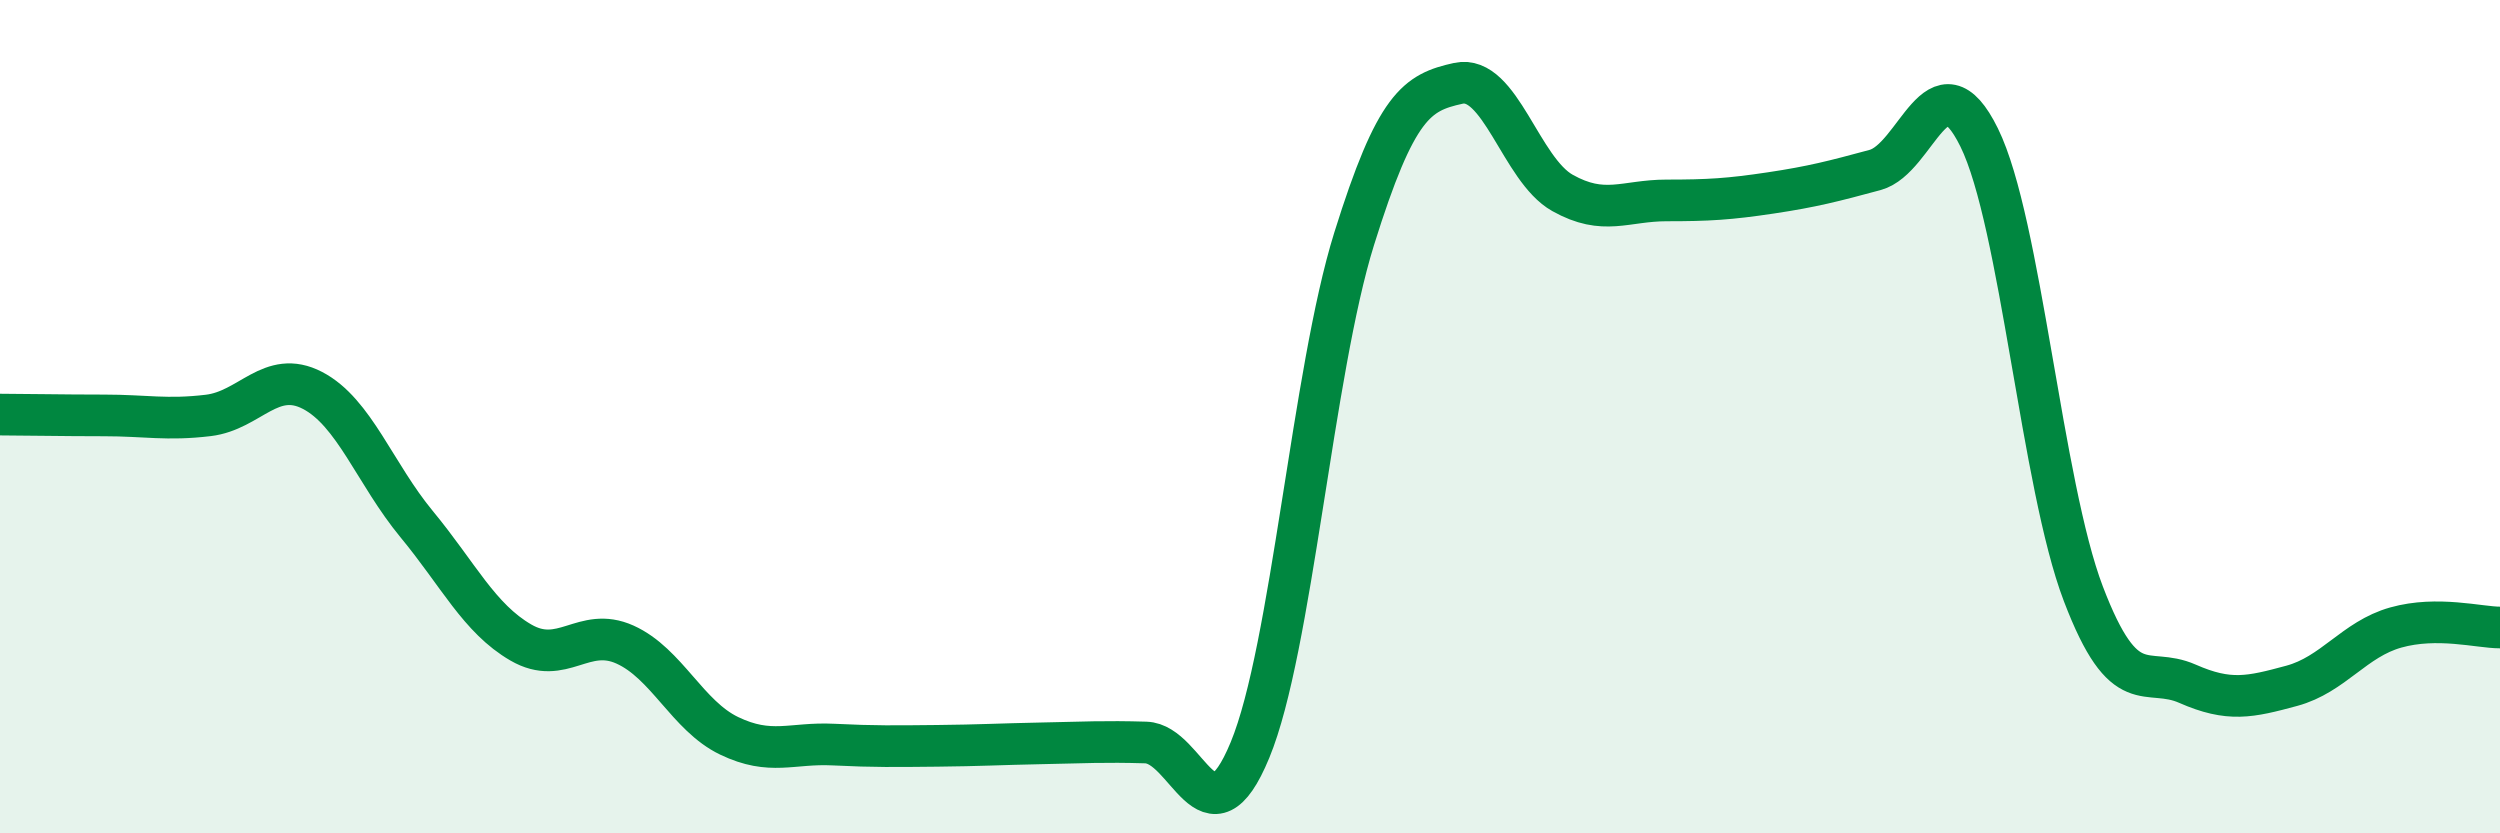
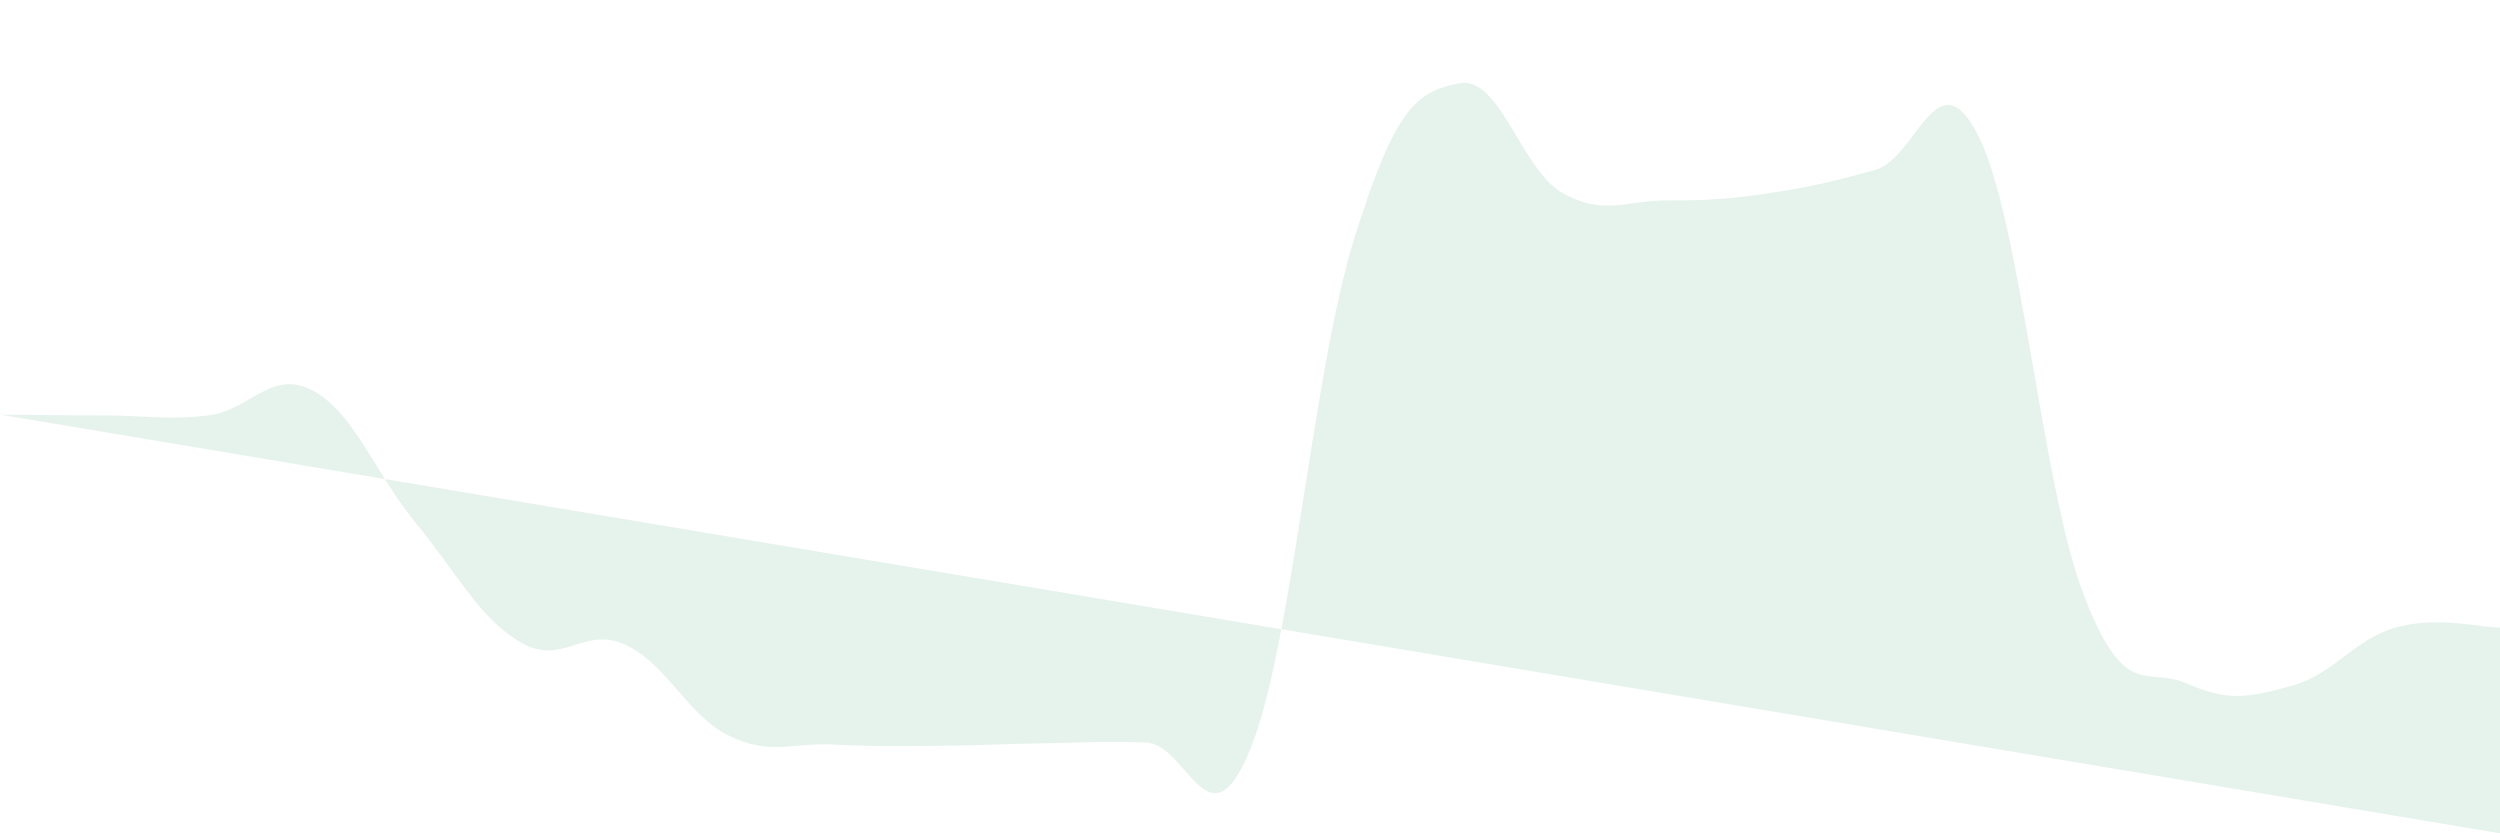
<svg xmlns="http://www.w3.org/2000/svg" width="60" height="20" viewBox="0 0 60 20">
-   <path d="M 0,9.95 C 0.5,9.95 1.5,9.97 2.5,9.97 C 3.5,9.97 4,10.09 5,9.97 C 6,9.85 6.5,8.85 7.5,9.37 C 8.5,9.89 9,11.37 10,12.58 C 11,13.79 11.5,14.84 12.5,15.42 C 13.5,16 14,15.02 15,15.47 C 16,15.92 16.5,17.18 17.5,17.66 C 18.5,18.14 19,17.82 20,17.87 C 21,17.92 21.5,17.91 22.5,17.9 C 23.5,17.89 24,17.86 25,17.84 C 26,17.82 26.5,17.79 27.5,17.82 C 28.5,17.85 29,20.42 30,18 C 31,15.58 31.5,8.93 32.5,5.73 C 33.5,2.53 34,2.22 35,2 C 36,1.78 36.5,4.07 37.5,4.63 C 38.5,5.19 39,4.81 40,4.81 C 41,4.81 41.5,4.78 42.5,4.63 C 43.5,4.48 44,4.35 45,4.08 C 46,3.81 46.5,1.27 47.5,3.3 C 48.5,5.33 49,11.63 50,14.25 C 51,16.87 51.5,15.97 52.5,16.41 C 53.5,16.85 54,16.73 55,16.46 C 56,16.19 56.5,15.34 57.5,15.06 C 58.5,14.78 59.5,15.06 60,15.06L60 20L0 20Z" fill="#008740" opacity="0.1" stroke-linecap="round" stroke-linejoin="round" />
-   <path d="M 0,9.95 C 0.5,9.95 1.5,9.97 2.5,9.97 C 3.5,9.97 4,10.09 5,9.97 C 6,9.85 6.5,8.85 7.5,9.37 C 8.5,9.89 9,11.37 10,12.58 C 11,13.79 11.5,14.84 12.5,15.42 C 13.5,16 14,15.02 15,15.47 C 16,15.92 16.5,17.18 17.5,17.66 C 18.5,18.14 19,17.82 20,17.87 C 21,17.92 21.5,17.91 22.5,17.9 C 23.5,17.89 24,17.86 25,17.84 C 26,17.82 26.5,17.79 27.5,17.82 C 28.5,17.85 29,20.42 30,18 C 31,15.58 31.5,8.93 32.5,5.73 C 33.5,2.53 34,2.22 35,2 C 36,1.78 36.5,4.07 37.5,4.63 C 38.5,5.19 39,4.81 40,4.81 C 41,4.81 41.5,4.78 42.5,4.63 C 43.5,4.48 44,4.35 45,4.08 C 46,3.81 46.5,1.27 47.5,3.3 C 48.5,5.33 49,11.63 50,14.25 C 51,16.87 51.5,15.97 52.5,16.41 C 53.5,16.85 54,16.73 55,16.46 C 56,16.19 56.5,15.34 57.5,15.06 C 58.5,14.78 59.5,15.06 60,15.06" stroke="#008740" stroke-width="1" fill="none" stroke-linecap="round" stroke-linejoin="round" />
+   <path d="M 0,9.95 C 0.5,9.95 1.5,9.97 2.5,9.97 C 3.5,9.97 4,10.09 5,9.97 C 6,9.85 6.5,8.85 7.5,9.37 C 8.5,9.89 9,11.37 10,12.58 C 11,13.79 11.5,14.84 12.5,15.42 C 13.5,16 14,15.02 15,15.47 C 16,15.92 16.5,17.18 17.5,17.66 C 18.5,18.14 19,17.82 20,17.87 C 21,17.92 21.5,17.91 22.5,17.9 C 23.5,17.89 24,17.86 25,17.84 C 26,17.82 26.5,17.79 27.5,17.82 C 28.5,17.85 29,20.42 30,18 C 31,15.58 31.5,8.93 32.5,5.73 C 33.5,2.53 34,2.22 35,2 C 36,1.78 36.5,4.07 37.5,4.63 C 38.5,5.19 39,4.81 40,4.81 C 41,4.81 41.5,4.78 42.5,4.63 C 43.5,4.48 44,4.35 45,4.08 C 46,3.81 46.5,1.27 47.5,3.3 C 48.5,5.33 49,11.63 50,14.25 C 51,16.87 51.5,15.97 52.5,16.41 C 53.5,16.85 54,16.73 55,16.46 C 56,16.19 56.5,15.34 57.5,15.06 C 58.5,14.78 59.5,15.06 60,15.06L60 20Z" fill="#008740" opacity="0.1" stroke-linecap="round" stroke-linejoin="round" />
</svg>